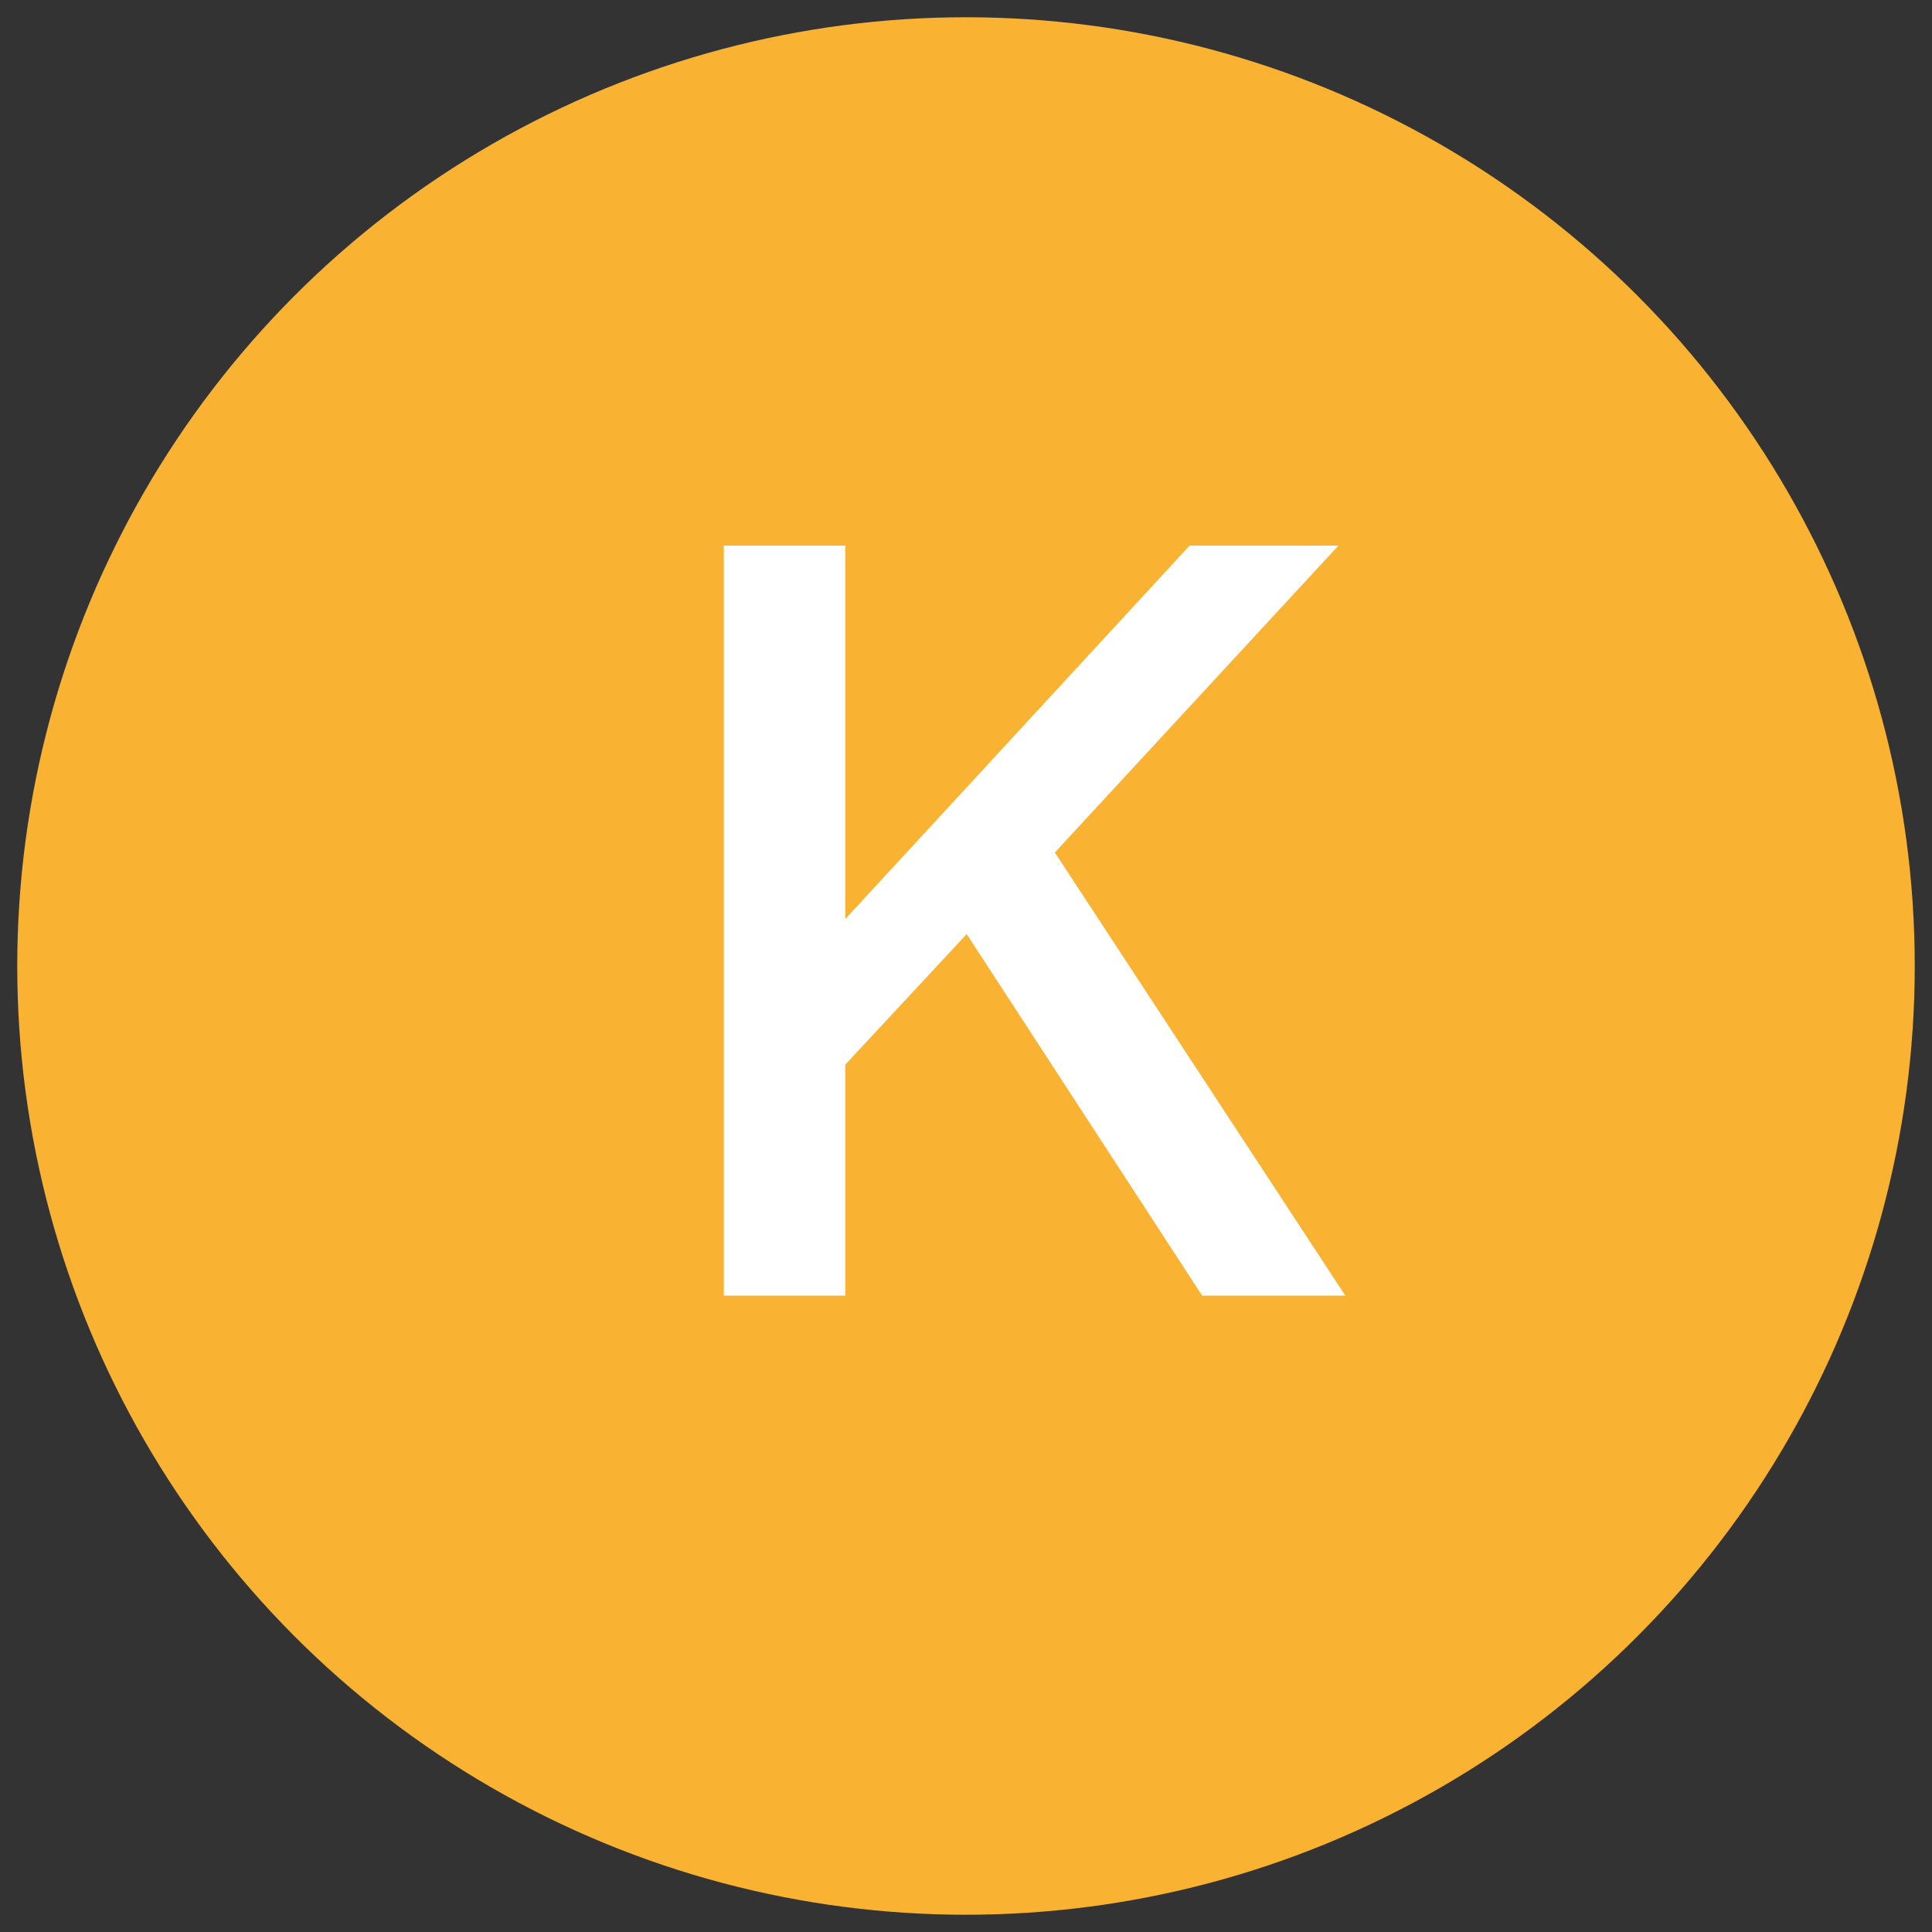
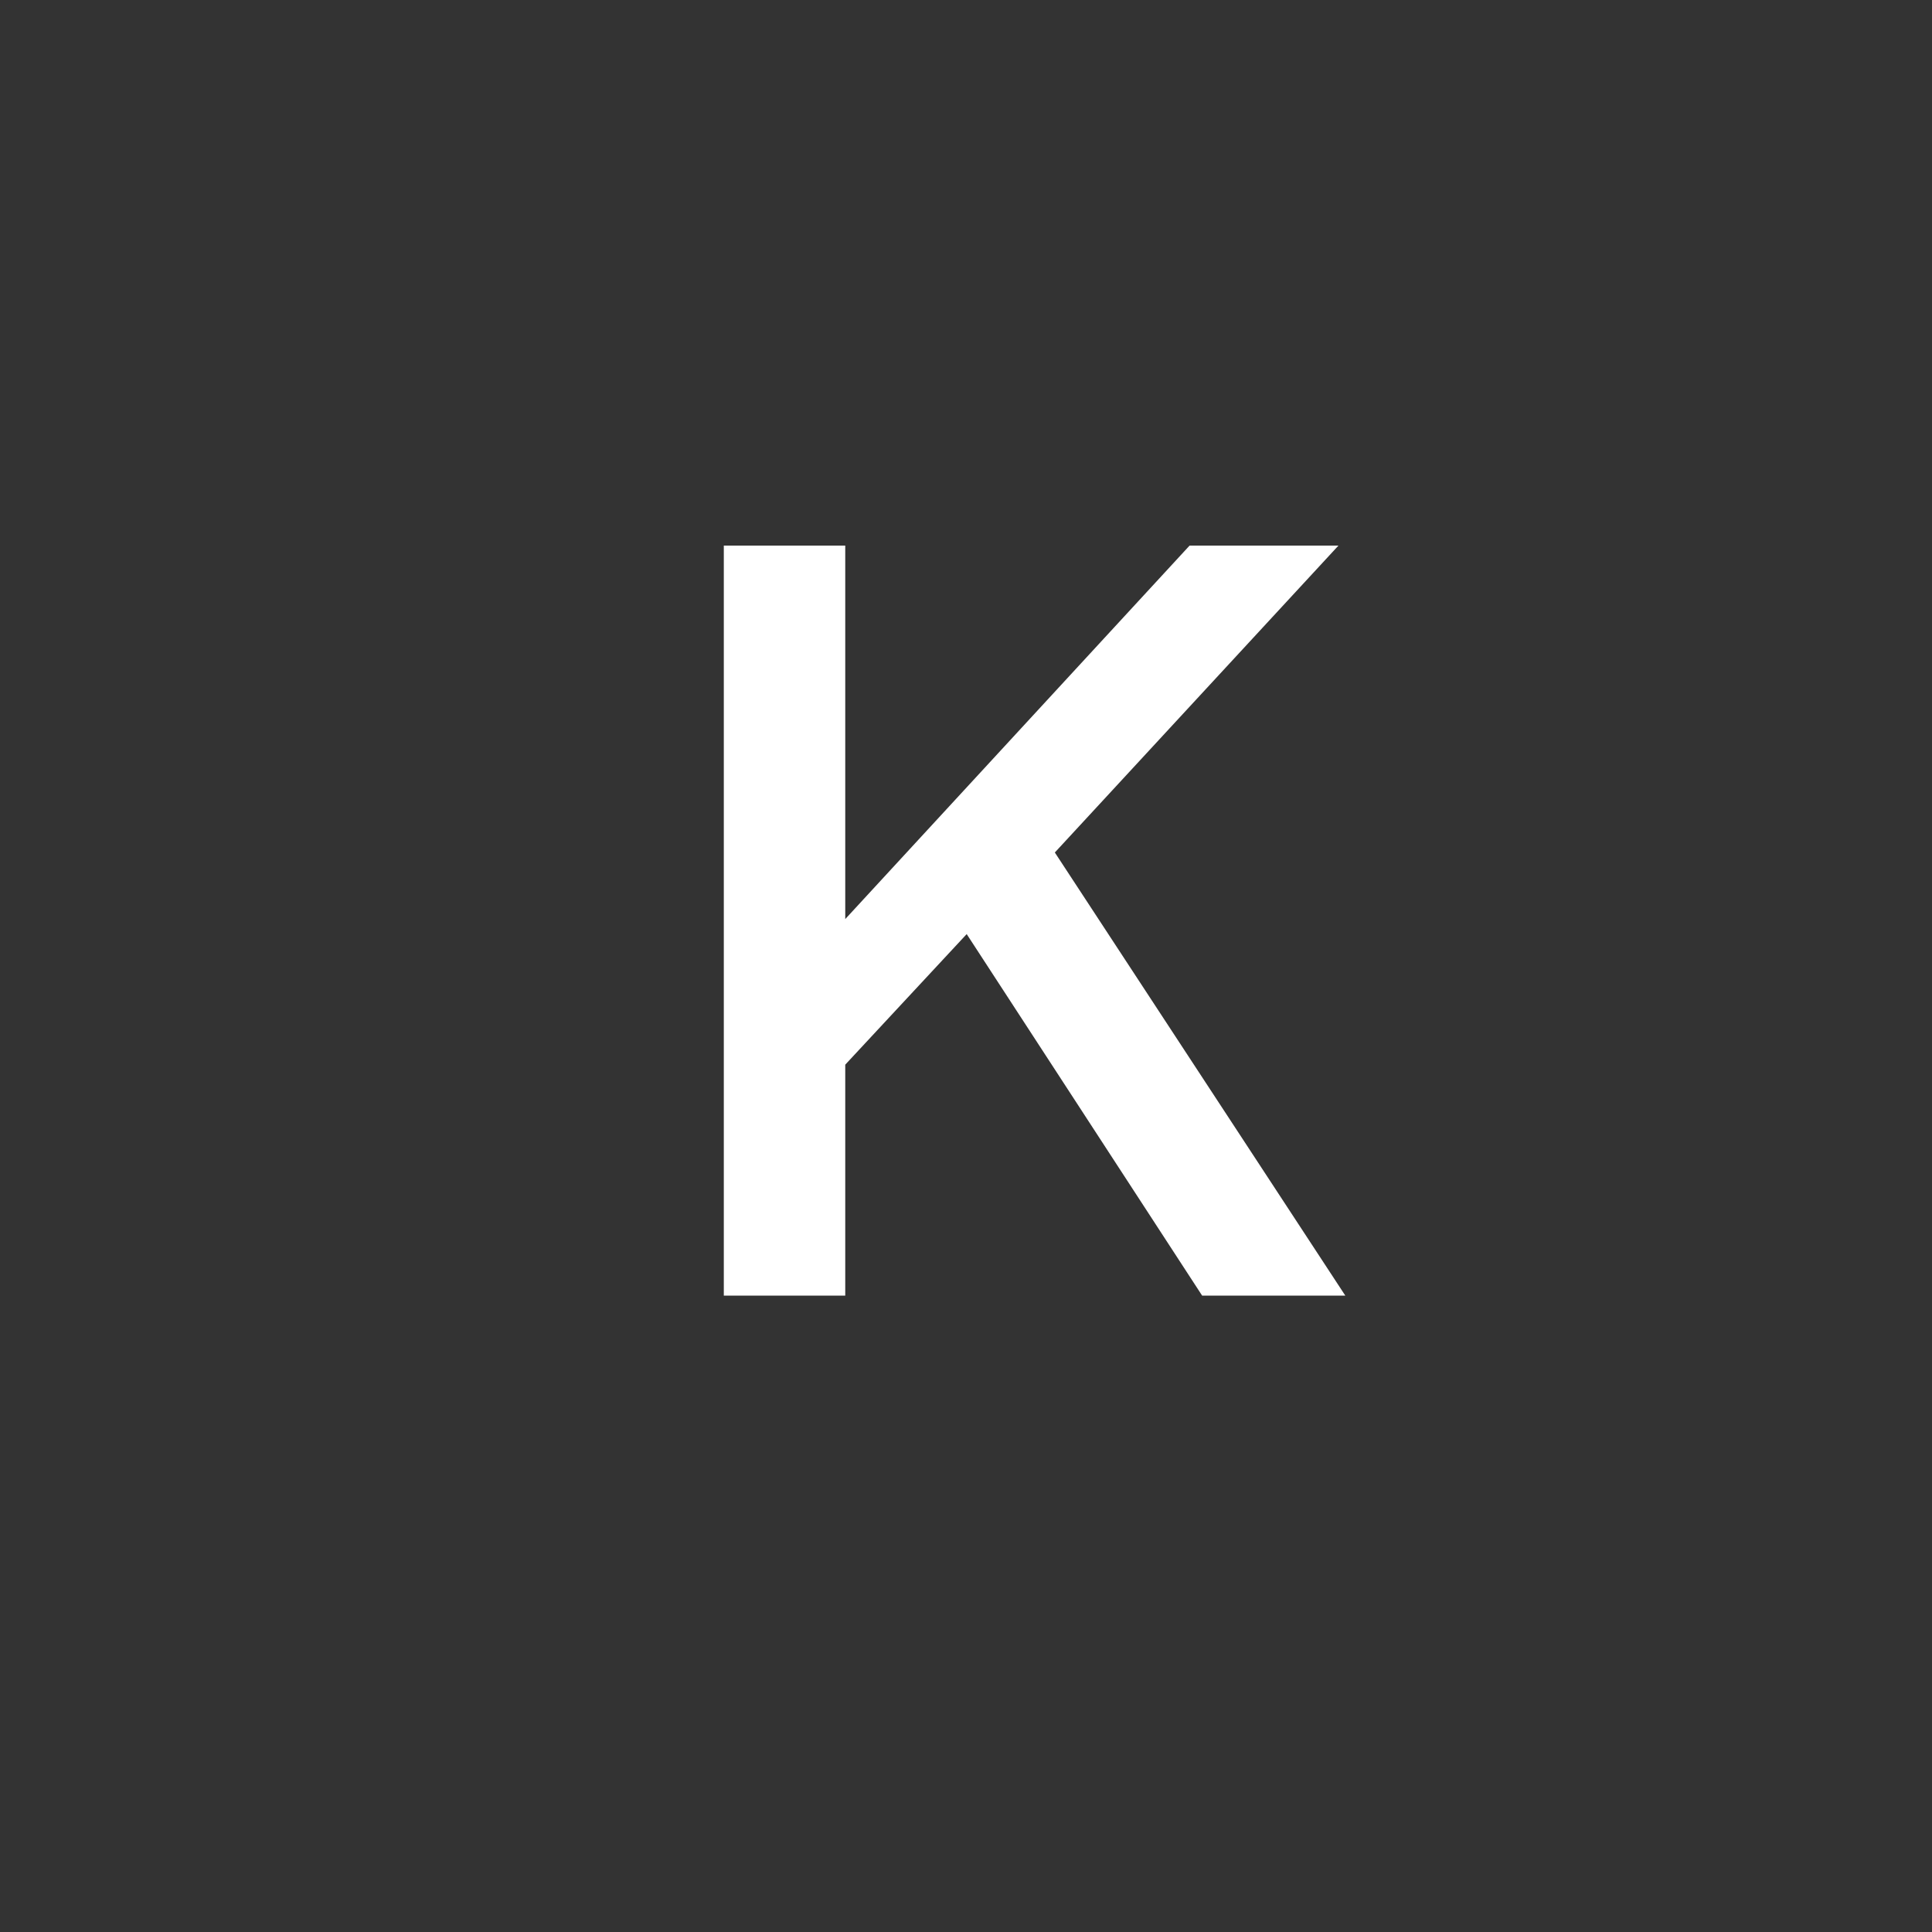
<svg xmlns="http://www.w3.org/2000/svg" id="a" data-name="Calque 1" viewBox="0 0 112 112">
  <rect x="0" y="0" width="112" height="112" fill="#333333" stroke="none" />
-   <circle cx="56" cy="56" r="55" style="fill: #f9b231;" />
  <polygon points="61.15 49.42 77.59 31.63 68.96 31.63 49 53.28 49 31.63 41.96 31.63 41.96 75.11 49 75.11 49 61.72 56.04 54.15 69.69 75.11 77.99 75.11 61.15 49.42" style="fill: #fff;" />
</svg>